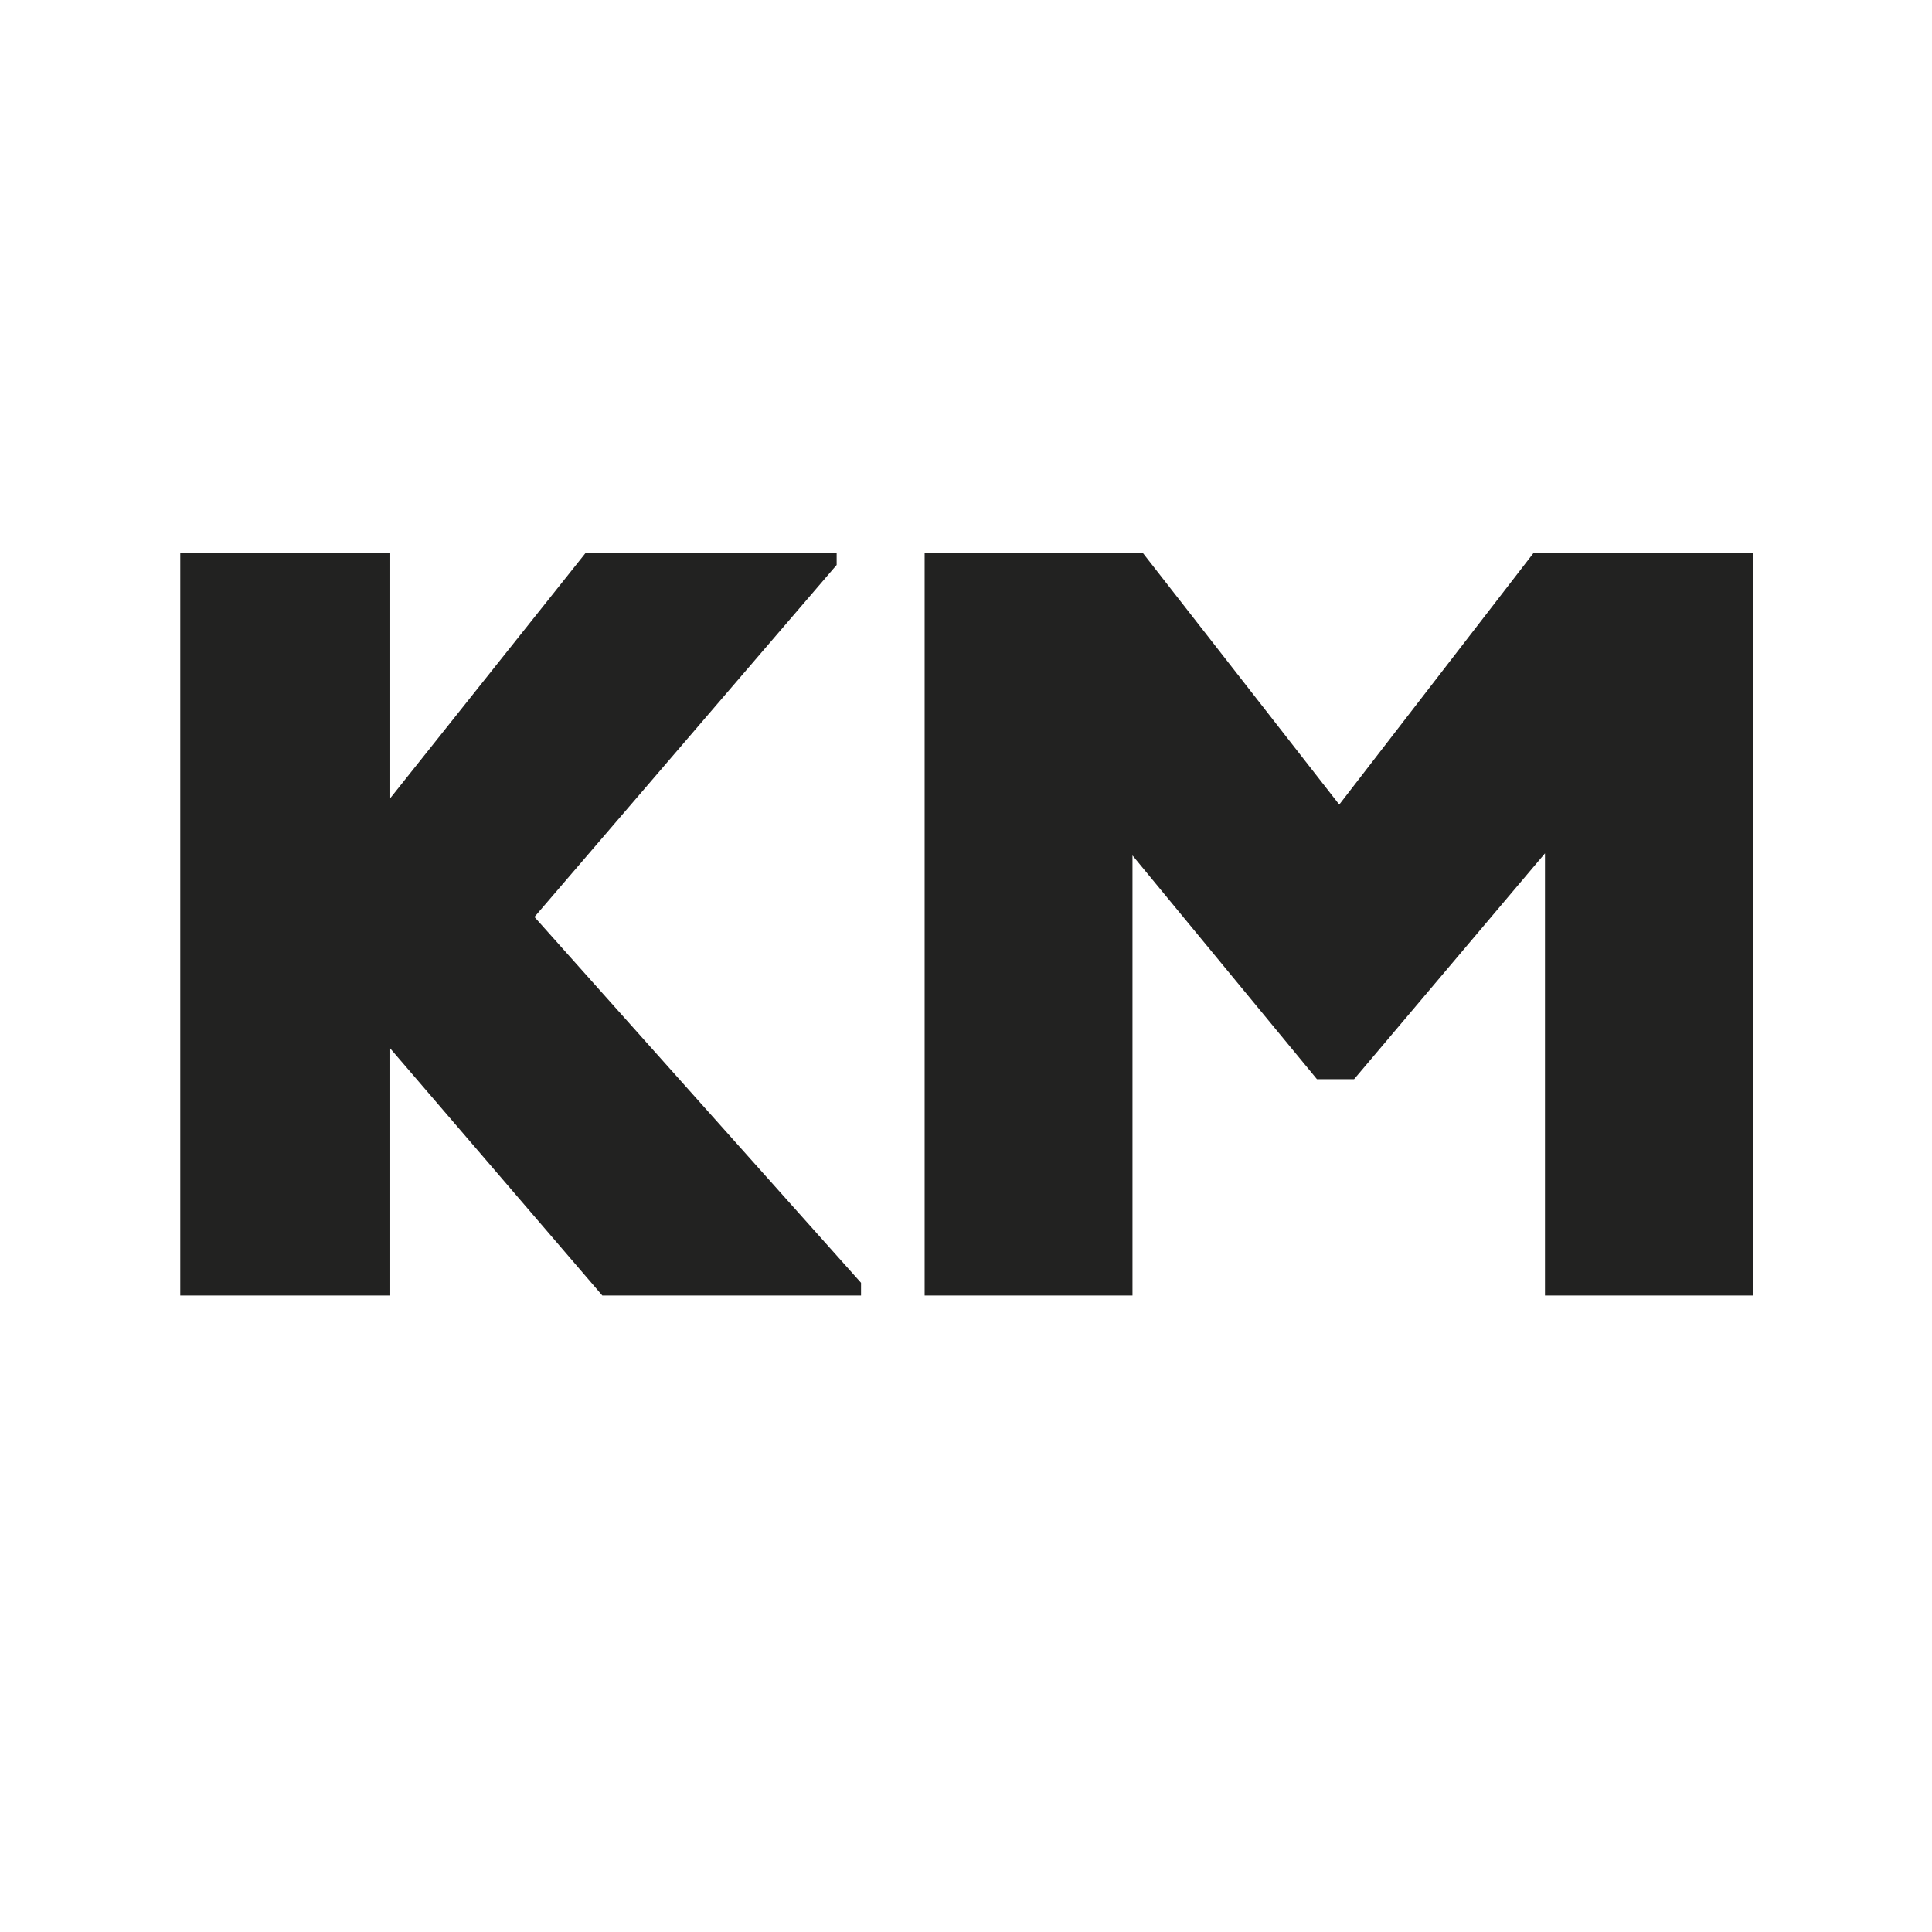
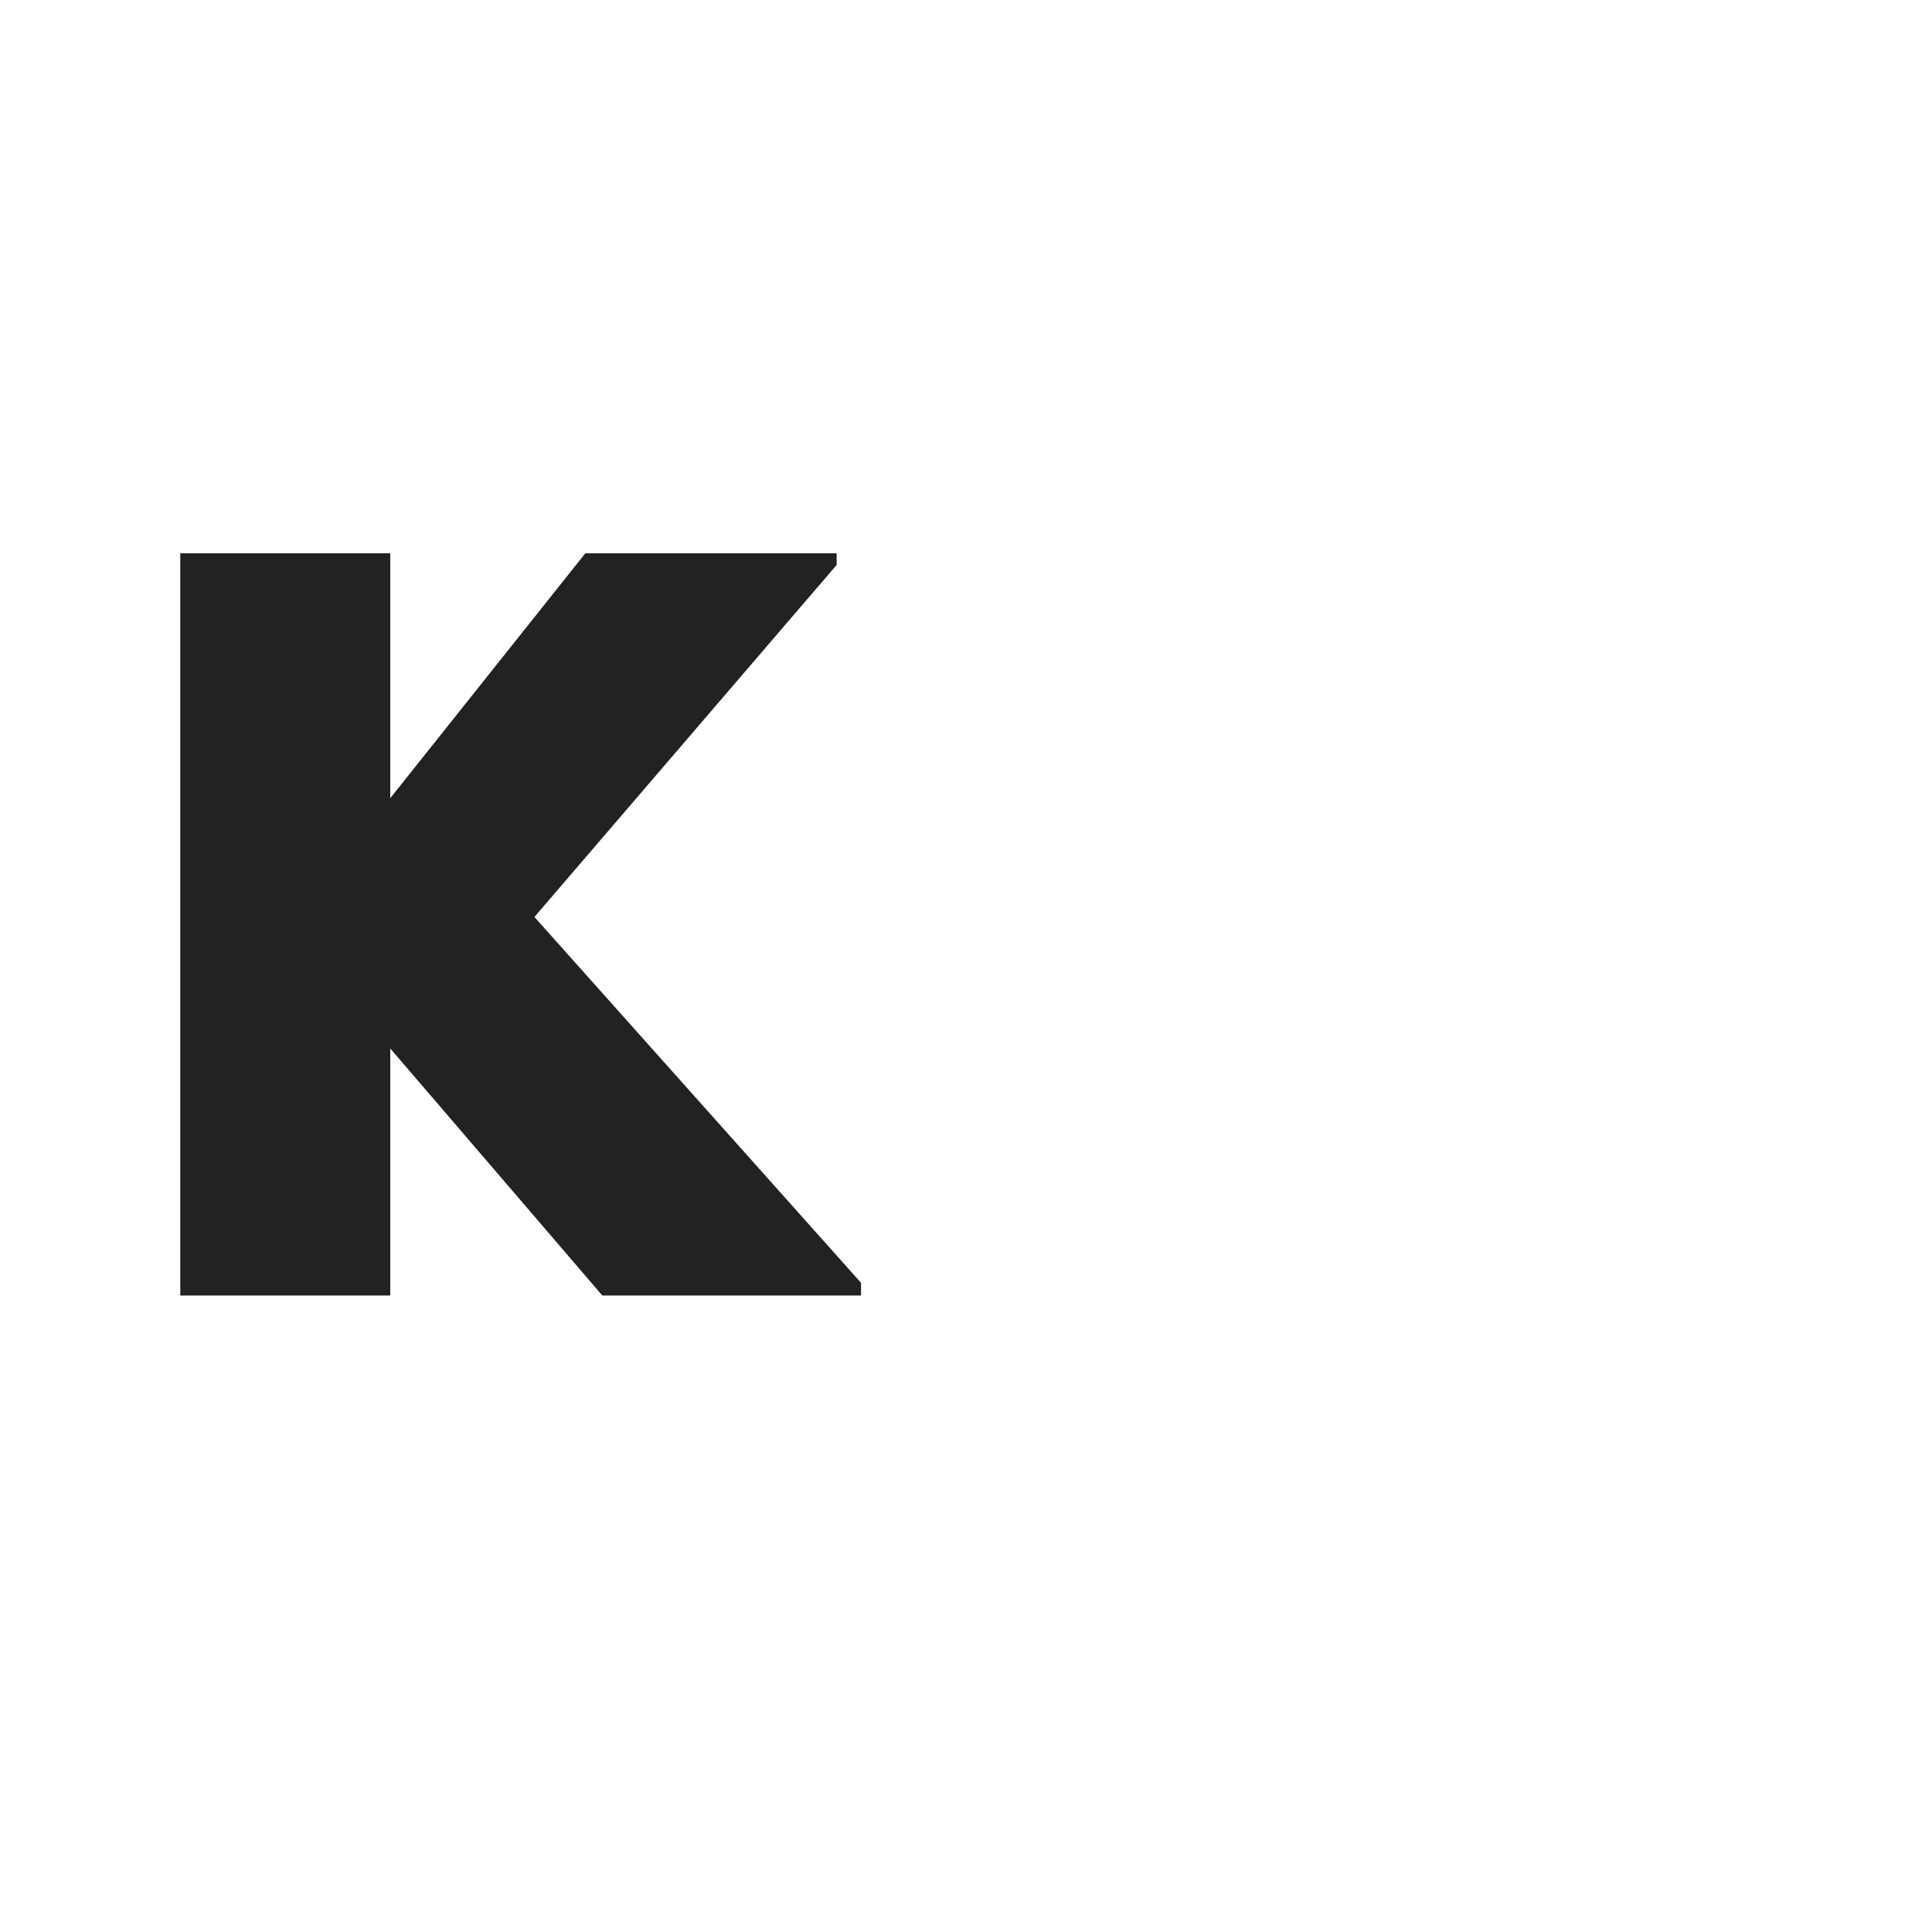
<svg xmlns="http://www.w3.org/2000/svg" width="1080" zoomAndPan="magnify" viewBox="0 0 810 810" height="1080" preserveAspectRatio="xMidYMid meet" version="1.0">
  <defs>
    <g />
  </defs>
  <rect x="-81" width="972" fill="#ffffff" y="-81" height="972" fill-opacity="1" />
  <rect x="-81" width="972" fill="#ffffff" y="-81" height="972" fill-opacity="1" />
  <g fill="#222221" fill-opacity="1">
    <g transform="translate(44.019, 543.146)">
      <g>
        <path d="M 31.562 0 L 31.562 -311.188 L 119.594 -311.188 L 119.594 -208.5 L 201.391 -311.188 L 306.75 -311.188 L 306.75 -306.297 L 180.047 -158.703 L 316.969 -5.328 L 316.969 0 L 208.5 0 L 119.594 -103.578 L 119.594 0 Z M 31.562 0 " />
      </g>
    </g>
  </g>
  <g fill="#222221" fill-opacity="1">
    <g transform="translate(356.096, 543.146)">
      <g>
-         <path d="M 31.562 0 L 31.562 -311.188 L 123.141 -311.188 L 205.391 -205.828 L 286.75 -311.188 L 378.766 -311.188 L 378.766 0 L 291.641 0 L 291.641 -185.375 L 211.609 -90.688 L 196.047 -90.688 L 118.703 -184.5 L 118.703 0 Z M 31.562 0 " />
-       </g>
+         </g>
    </g>
  </g>
</svg>